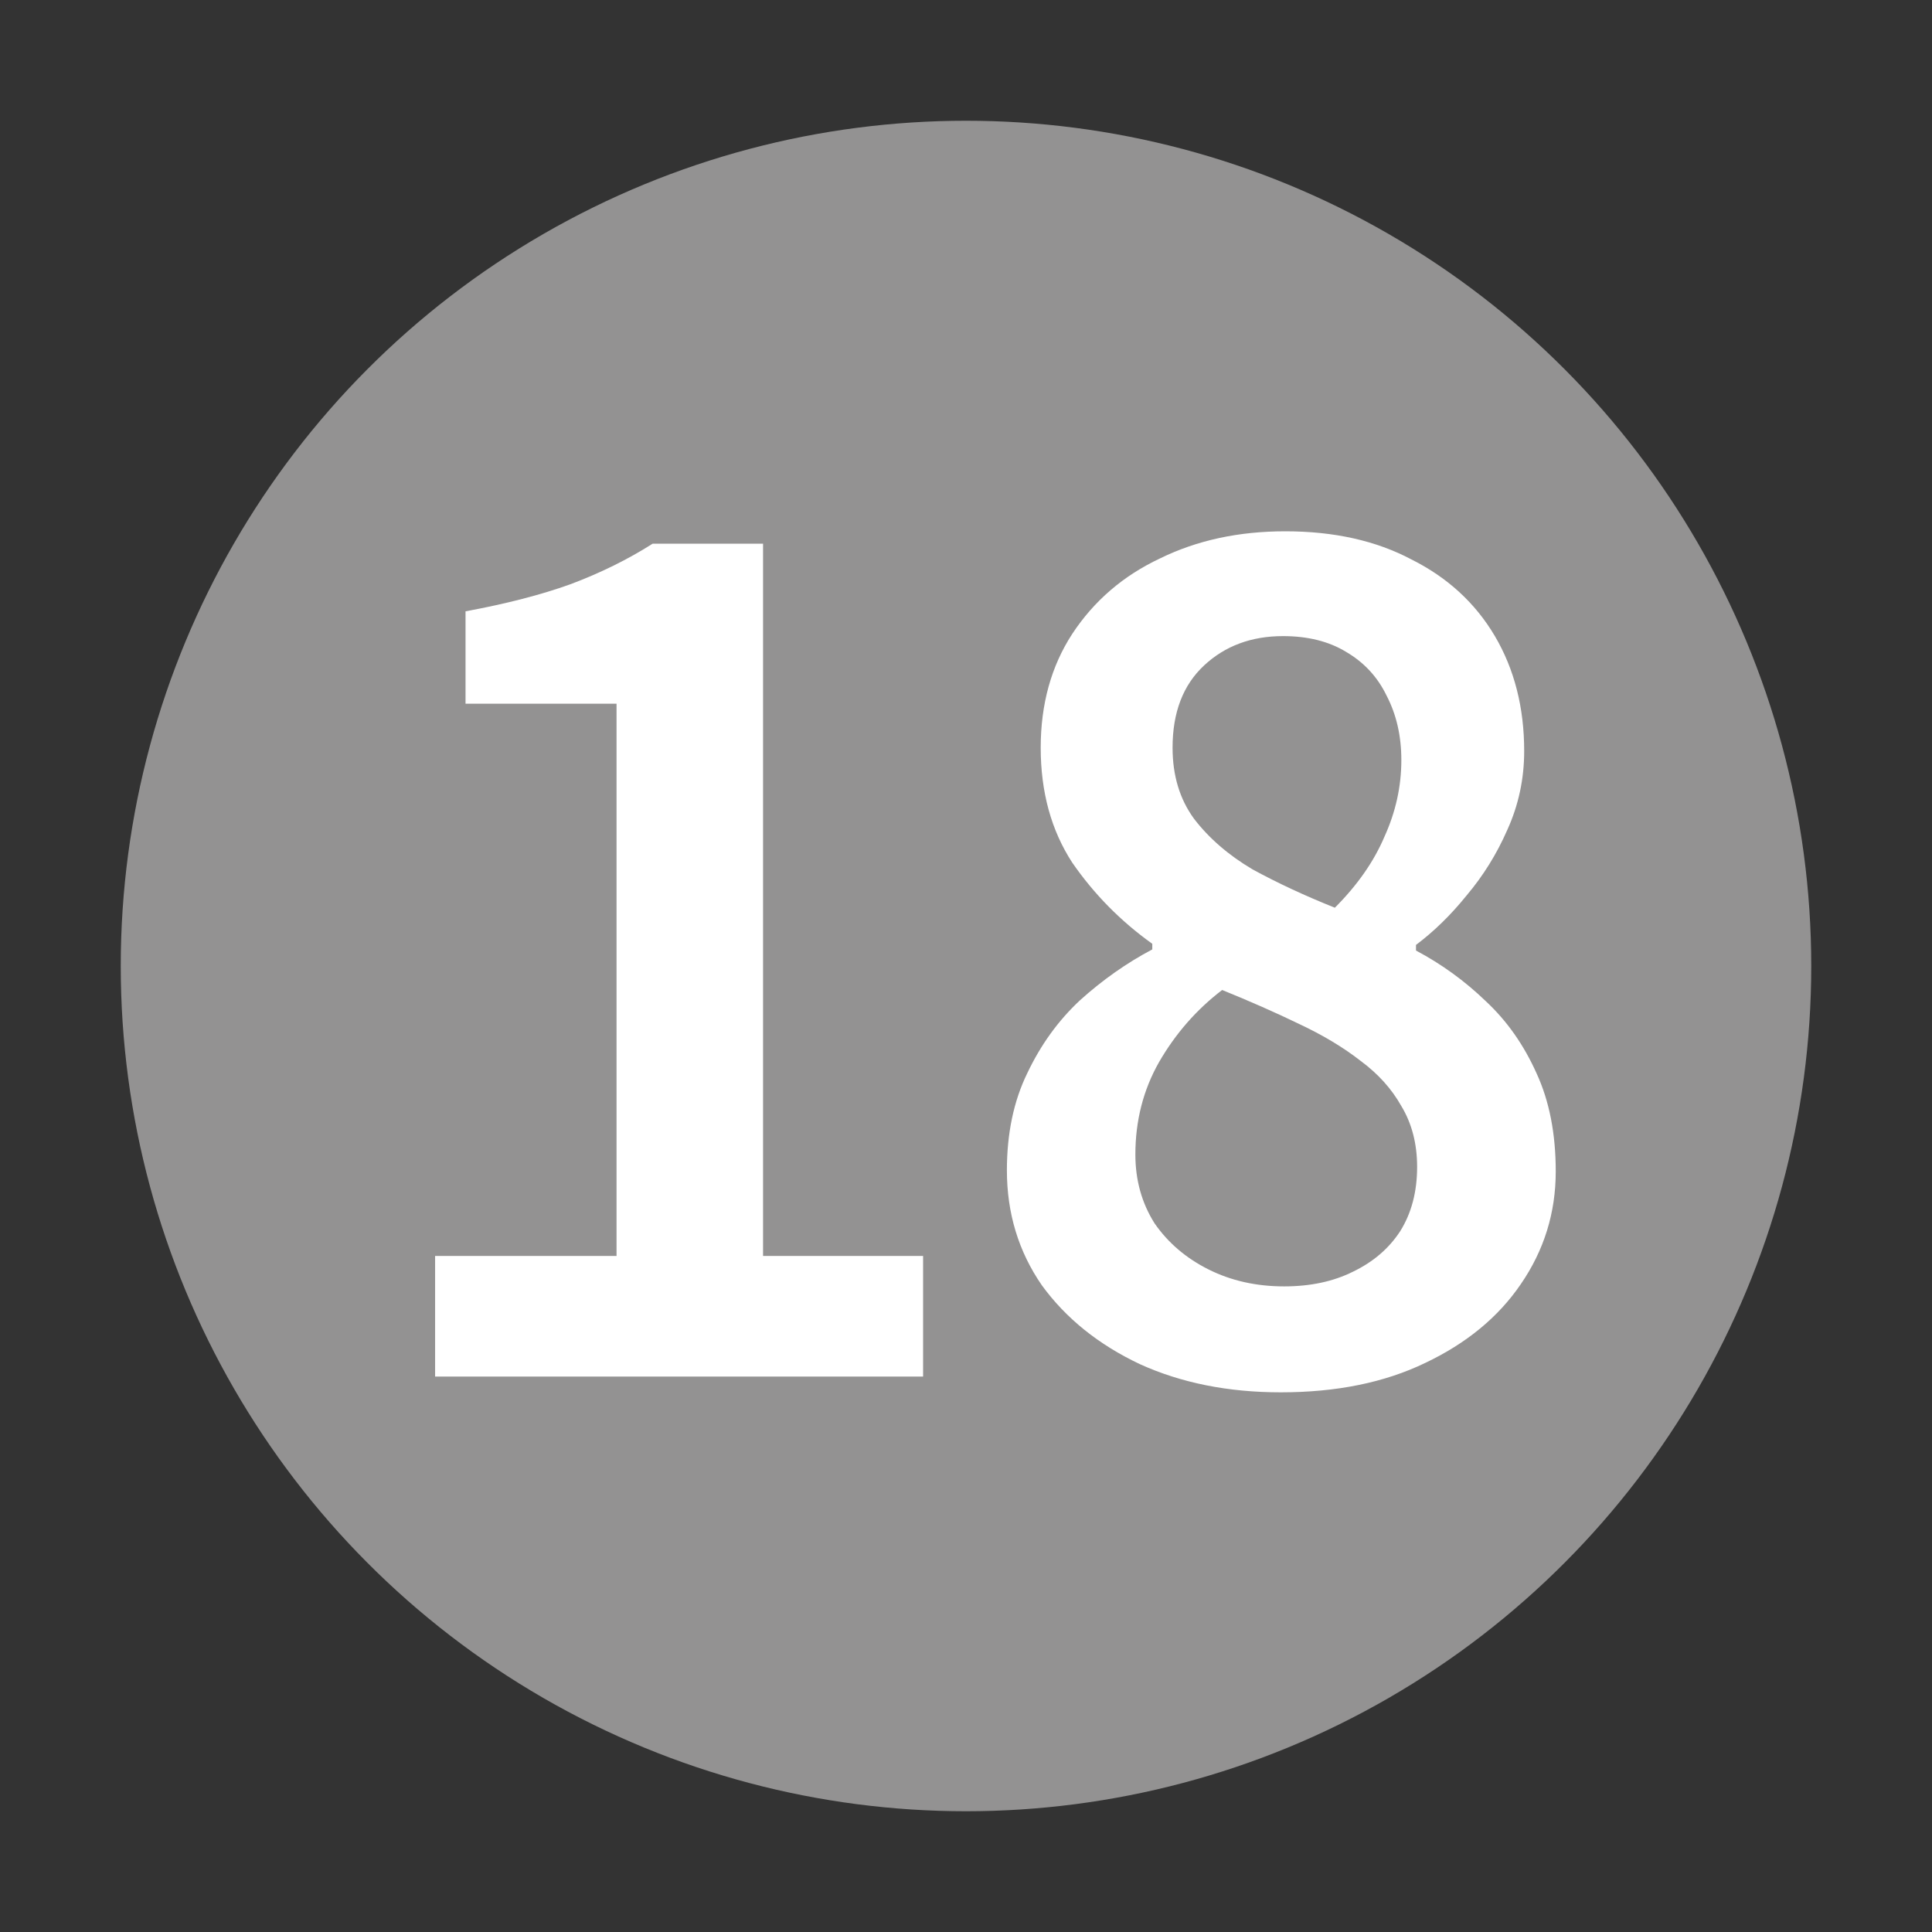
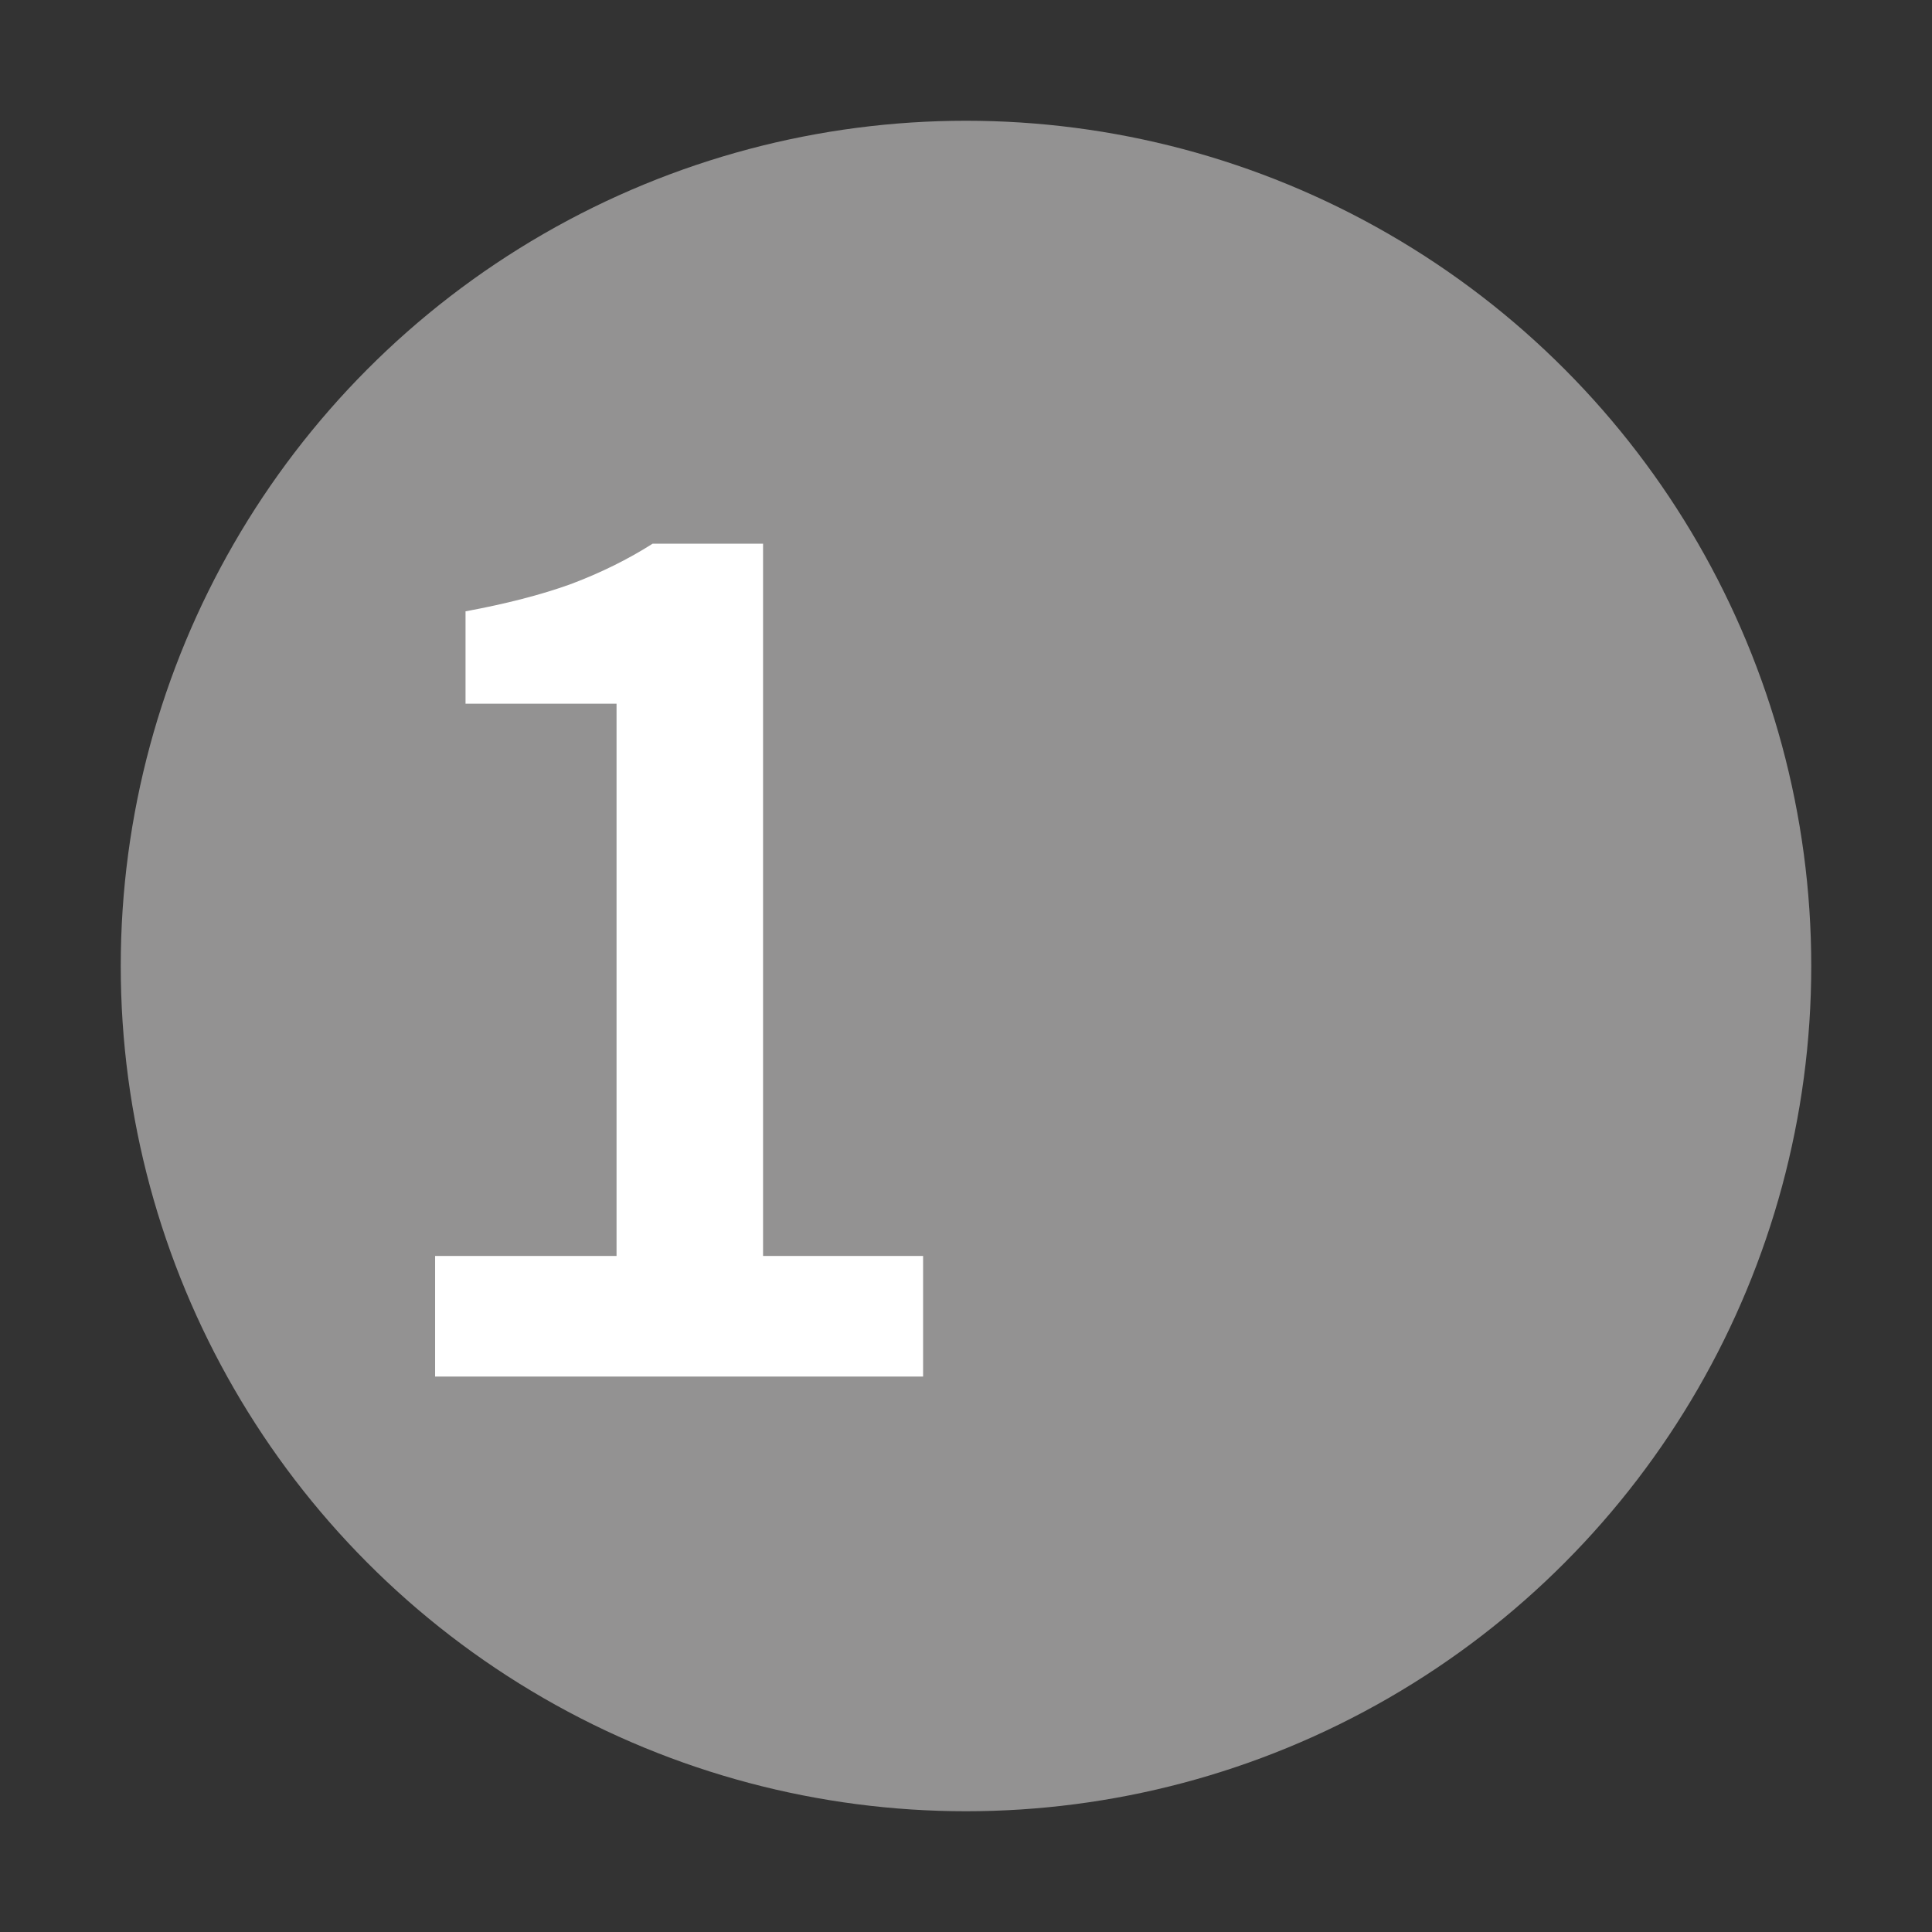
<svg xmlns="http://www.w3.org/2000/svg" width="24" height="24" viewBox="0 0 24 24" fill="none">
  <rect x="0" y="0" width="24" height="24" fill="#333333" stroke="none" />
  <circle cx="12" cy="12" r="10.5" fill="#939292" />
-   <path d="M15.91 17.296C15.257 17.296 14.673 17.179 14.16 16.946C13.646 16.703 13.241 16.377 12.942 15.966C12.652 15.546 12.508 15.07 12.508 14.538C12.508 14.081 12.592 13.679 12.76 13.334C12.928 12.979 13.147 12.676 13.418 12.424C13.698 12.172 13.996 11.962 14.314 11.794V11.724C13.922 11.444 13.591 11.108 13.32 10.716C13.059 10.315 12.928 9.839 12.928 9.288C12.928 8.747 13.059 8.275 13.32 7.874C13.591 7.463 13.954 7.151 14.412 6.936C14.869 6.712 15.387 6.6 15.966 6.6C16.573 6.6 17.095 6.717 17.534 6.95C17.982 7.174 18.327 7.491 18.57 7.902C18.812 8.313 18.934 8.789 18.934 9.33C18.934 9.675 18.864 10.002 18.724 10.31C18.593 10.609 18.425 10.879 18.22 11.122C18.024 11.365 17.814 11.57 17.59 11.738V11.808C17.907 11.976 18.197 12.186 18.458 12.438C18.719 12.681 18.929 12.979 19.088 13.334C19.247 13.679 19.326 14.085 19.326 14.552C19.326 15.065 19.181 15.532 18.892 15.952C18.612 16.363 18.215 16.689 17.702 16.932C17.198 17.175 16.601 17.296 15.91 17.296ZM16.582 11.276C16.862 10.996 17.067 10.702 17.198 10.394C17.338 10.086 17.408 9.769 17.408 9.442C17.408 9.143 17.347 8.877 17.226 8.644C17.114 8.411 16.946 8.229 16.722 8.098C16.507 7.967 16.246 7.902 15.938 7.902C15.546 7.902 15.219 8.023 14.958 8.266C14.697 8.509 14.566 8.849 14.566 9.288C14.566 9.633 14.655 9.927 14.832 10.17C15.018 10.413 15.261 10.623 15.56 10.8C15.868 10.968 16.209 11.127 16.582 11.276ZM15.952 15.98C16.279 15.98 16.563 15.919 16.806 15.798C17.058 15.677 17.254 15.509 17.394 15.294C17.534 15.07 17.604 14.804 17.604 14.496C17.604 14.207 17.538 13.955 17.408 13.74C17.287 13.525 17.119 13.339 16.904 13.18C16.689 13.012 16.433 12.858 16.134 12.718C15.845 12.578 15.527 12.438 15.182 12.298C14.864 12.541 14.603 12.839 14.398 13.194C14.202 13.539 14.104 13.922 14.104 14.342C14.104 14.659 14.183 14.944 14.342 15.196C14.51 15.439 14.734 15.63 15.014 15.77C15.294 15.91 15.607 15.98 15.952 15.98Z" fill="white" />
  <path d="M5.405 17.1V15.602H7.659V8.742H5.783V7.594C6.287 7.501 6.721 7.389 7.085 7.258C7.458 7.118 7.799 6.95 8.107 6.754H9.479V15.602H11.467V17.1H5.405Z" fill="white" />
</svg>